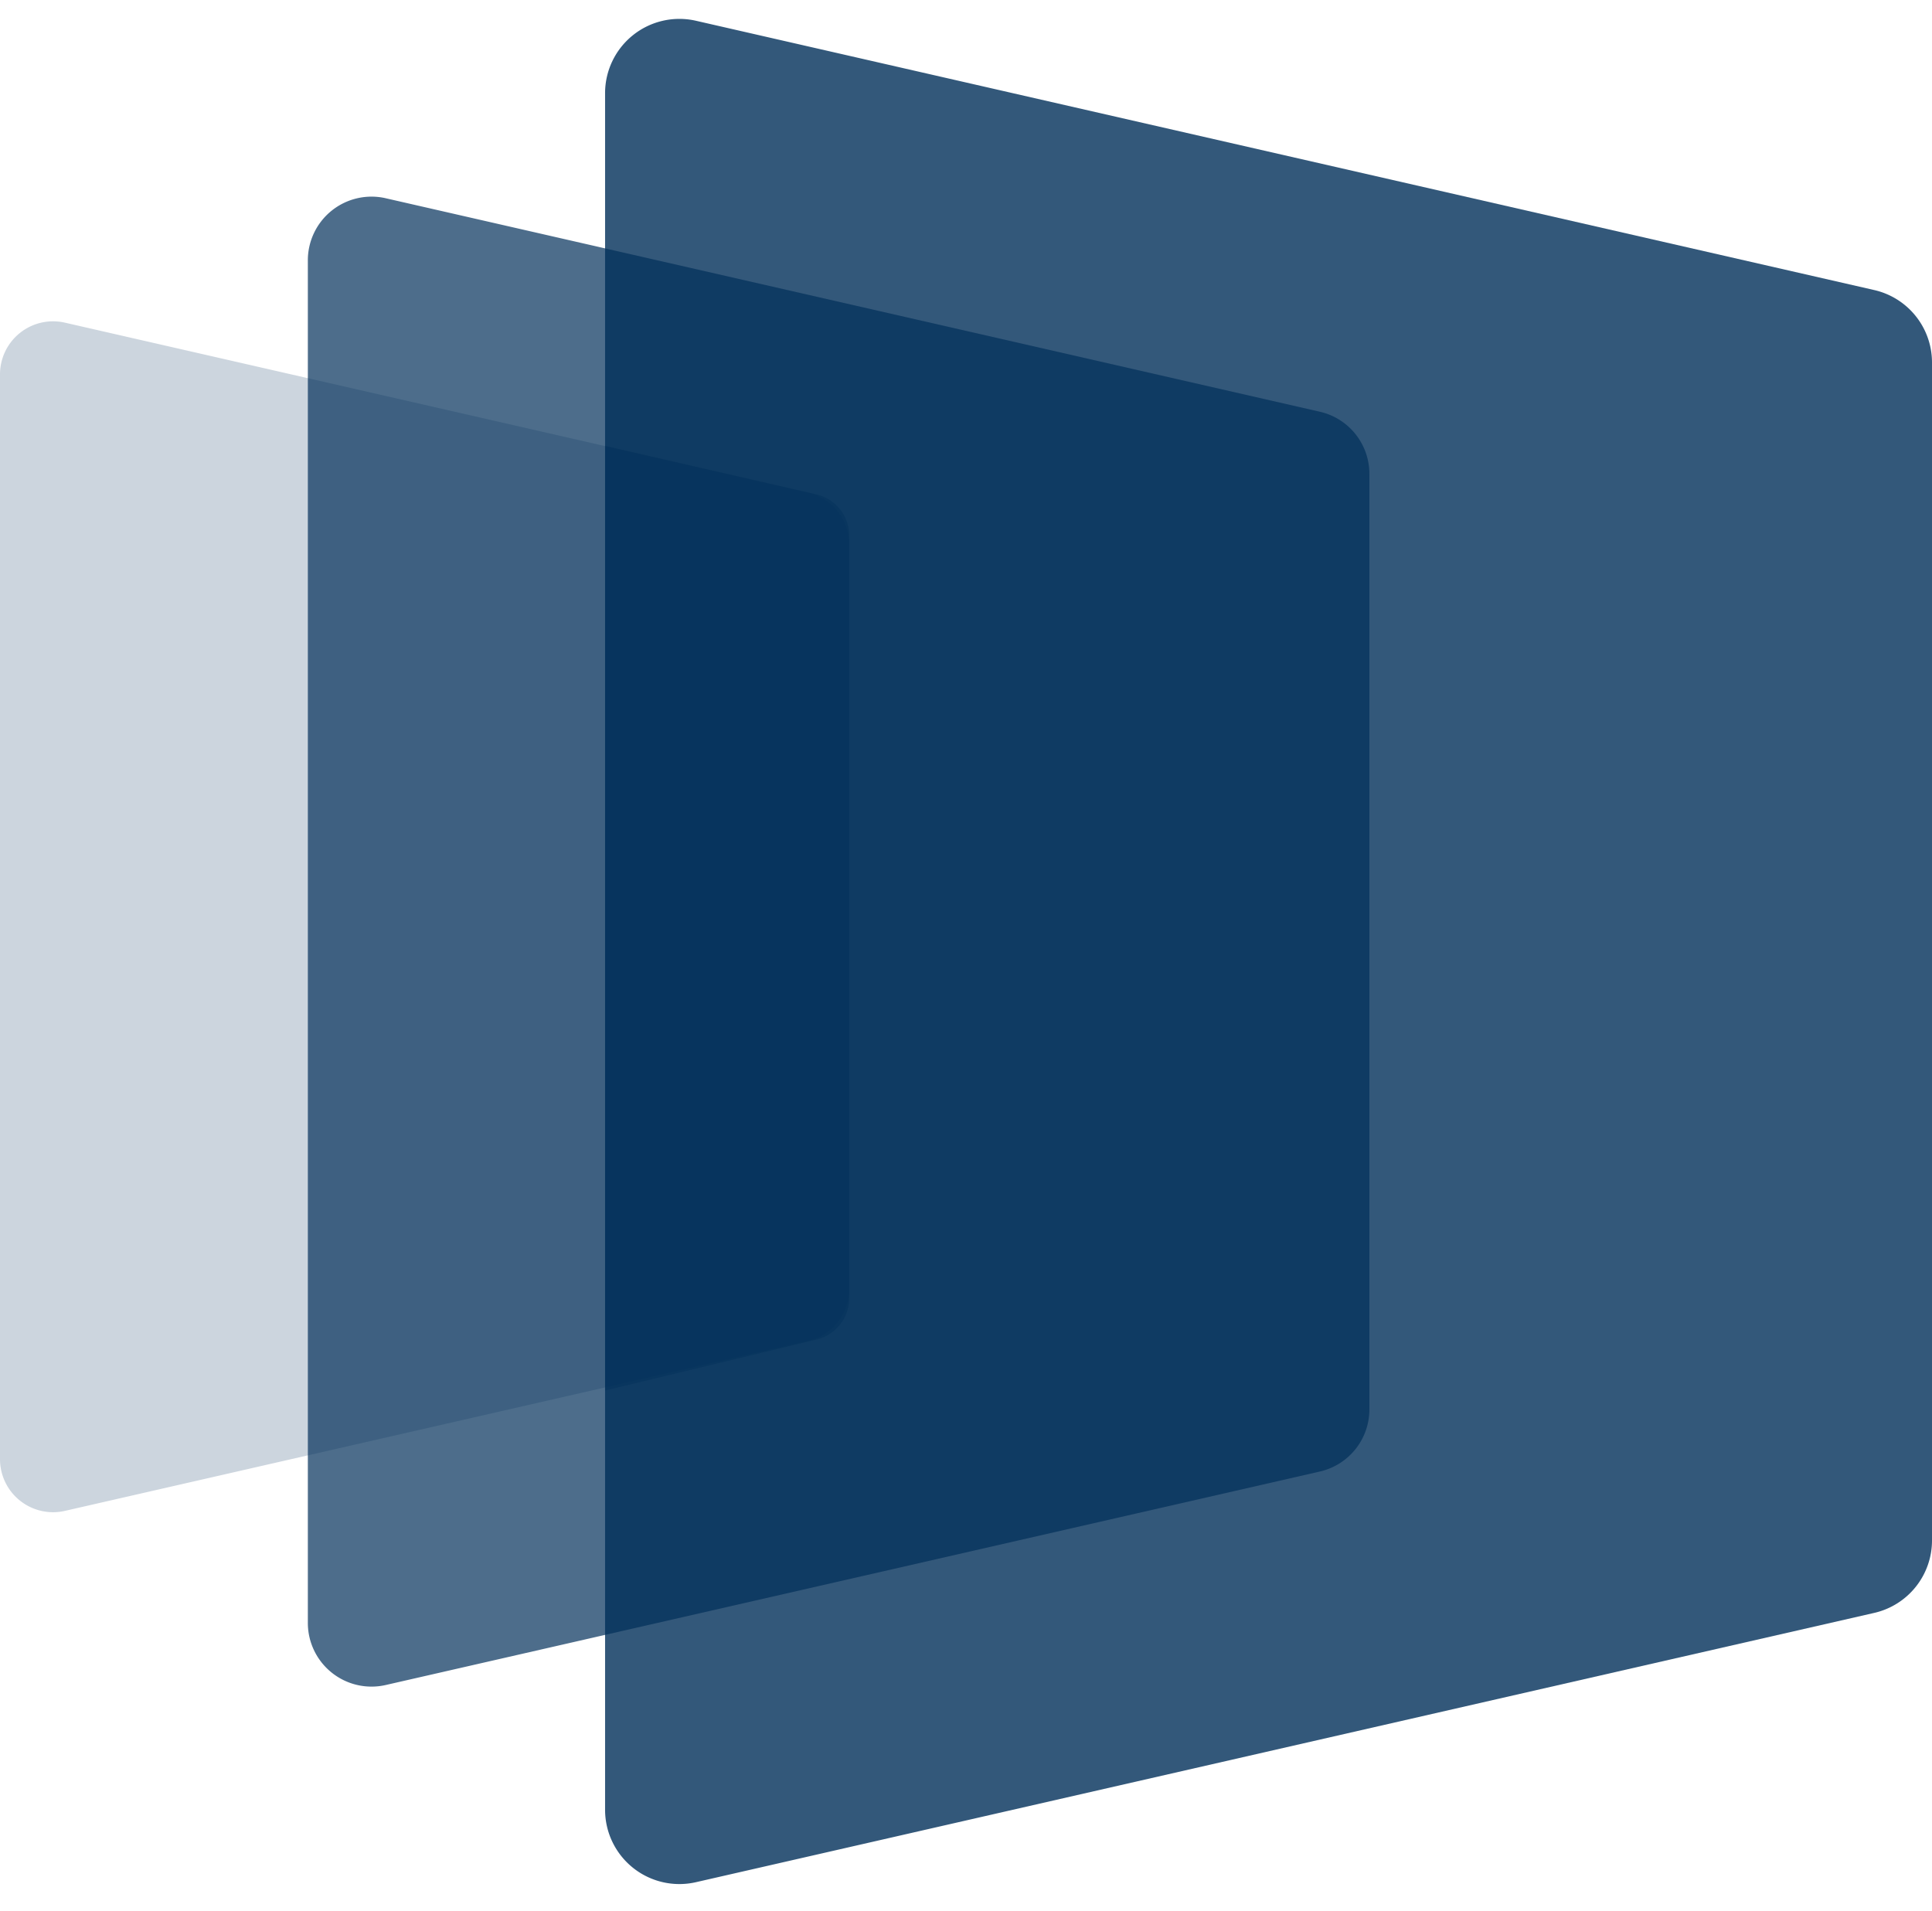
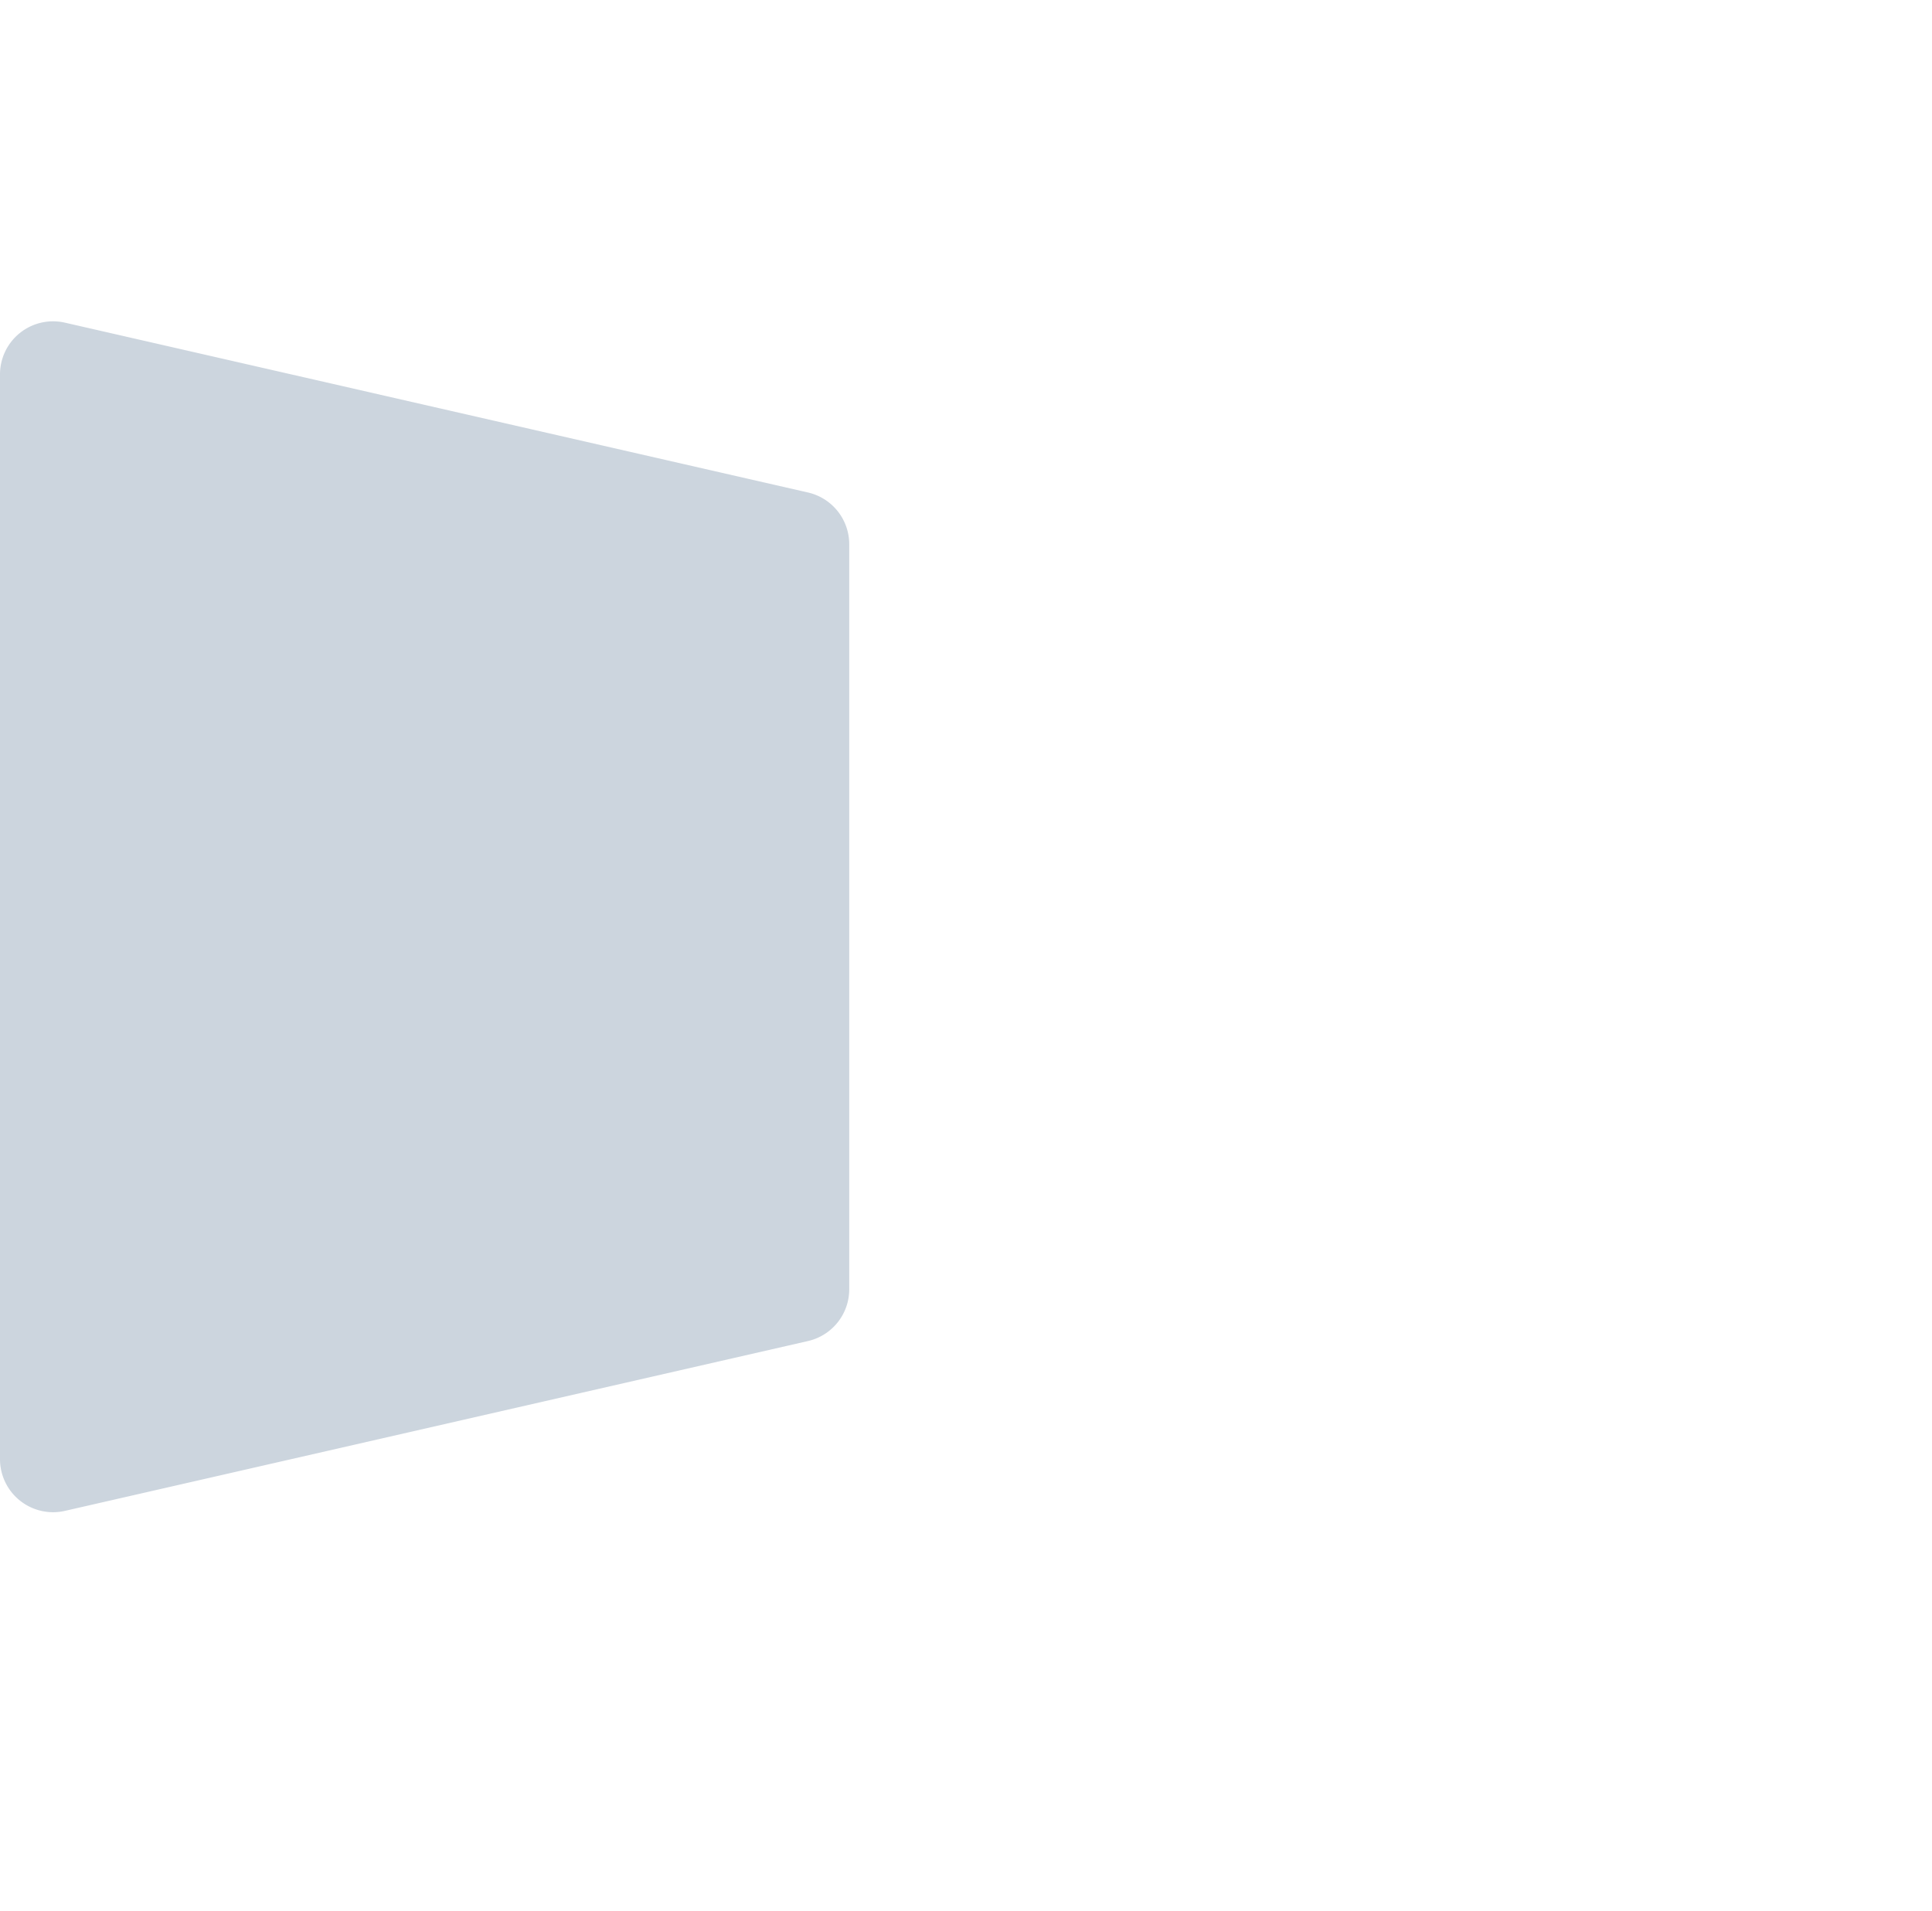
<svg xmlns="http://www.w3.org/2000/svg" width="182" height="180">
  <g fill="#002F59" fill-rule="evenodd">
    <path d="m6.114 30.397 70 16A5 5 0 0 1 80 51.27v70.195a5 5 0 0 1-3.886 4.874l-70 16A5 5 0 0 1 0 137.464V35.272a5 5 0 0 1 6.114-4.875Z" opacity=".203" />
-     <path d="m36.337 18.677 88 20.113A6 6 0 0 1 129 44.64v88.142a6 6 0 0 1-4.663 5.849l-88 20.113A6 6 0 0 1 29 152.895V24.526a6 6 0 0 1 7.337-5.85Z" opacity=".699" />
-     <path d="m65.56 1.956 111 25.37a7 7 0 0 1 5.44 6.825v110.975a7 7 0 0 1-5.44 6.824l-111 25.37a7 7 0 0 1-8.56-6.824V8.78a7 7 0 0 1 8.56-6.824Z" opacity=".8" />
-     <path d="m57 42 19.896 4.571A4 4 0 0 1 80 50.47v71.832a4 4 0 0 1-3.062 3.889L57 131V42Z" opacity=".403" />
  </g>
</svg>